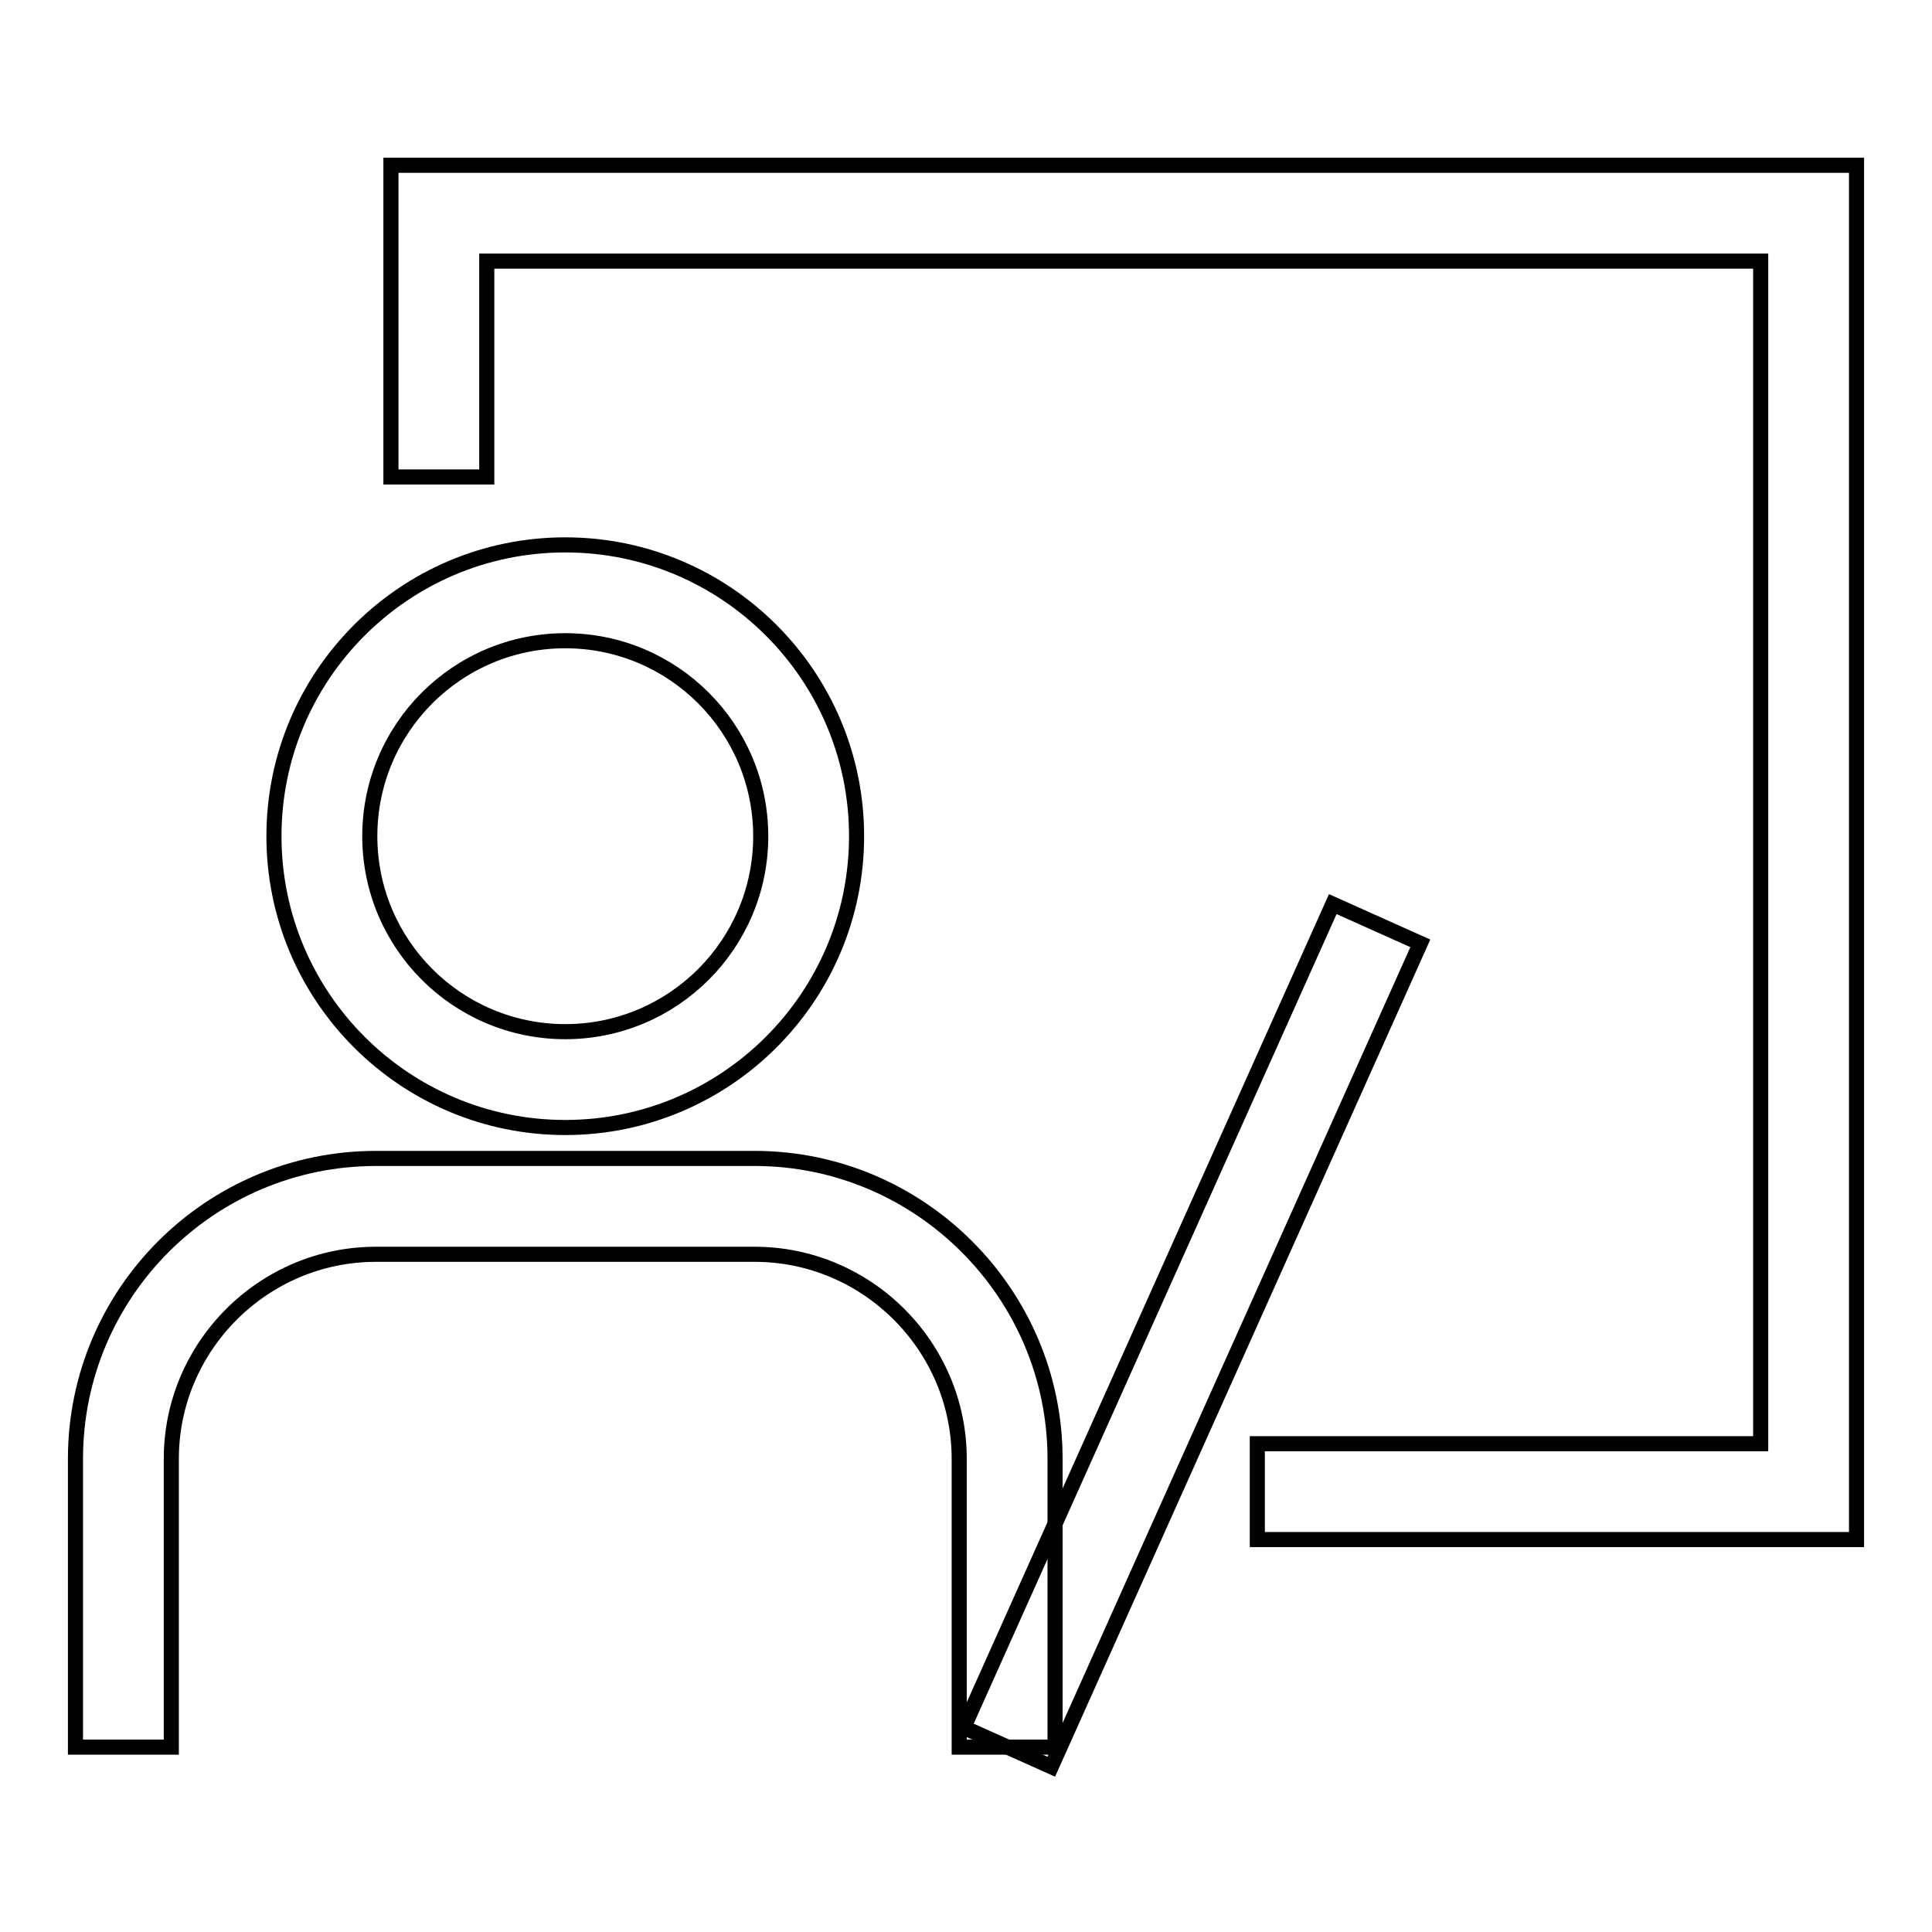
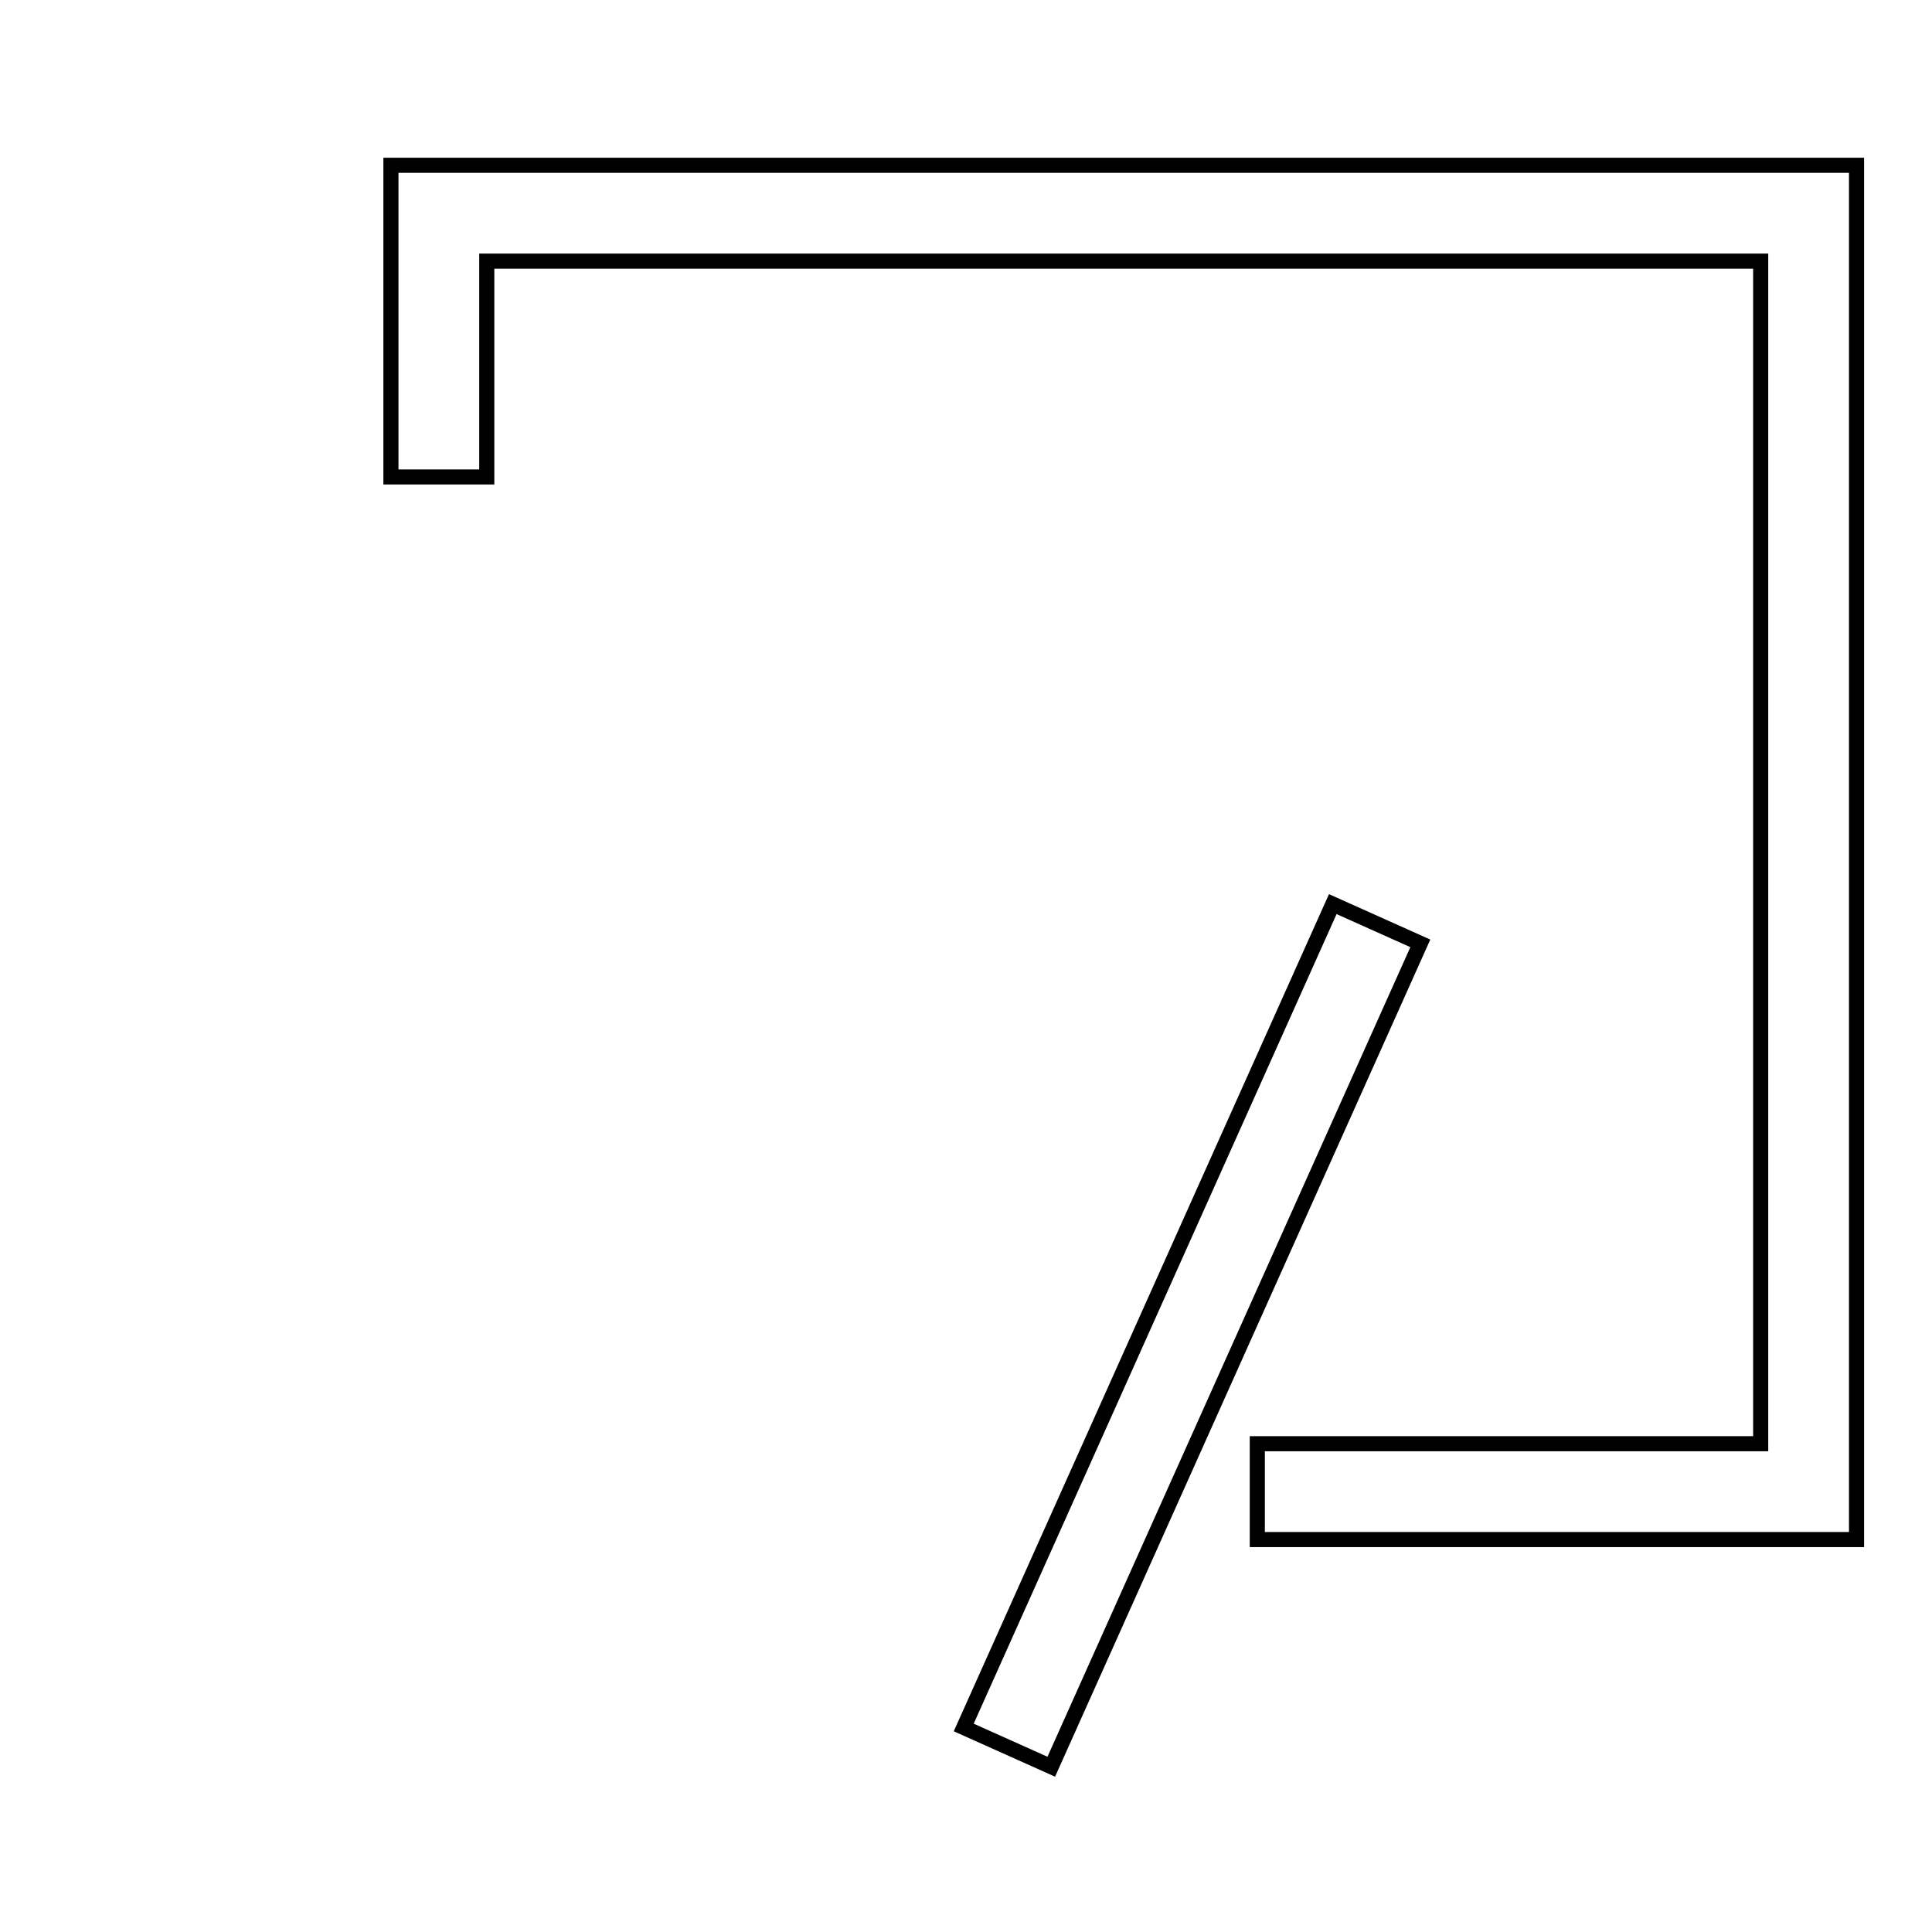
<svg xmlns="http://www.w3.org/2000/svg" version="1.1" x="0px" y="0px" viewBox="0 0 256 256" enable-background="new 0 0 256 256" xml:space="preserve">
  <g>
-     <path stroke-width="2" fill-opacity="0" stroke="#000000" d="M74.9,149.4c-21.3,0-38.6-17.3-38.6-38.6s17.3-38.6,38.6-38.6c21.3,0,38.6,17.3,38.6,38.6 C113.5,132.1,96.2,149.4,74.9,149.4z M74.9,84.9C60.6,84.9,49,96.5,49,110.8c0,14.3,11.6,25.9,25.9,25.9s25.9-11.6,25.9-25.9 C100.8,96.5,89.2,84.9,74.9,84.9z M139.8,231.5h-12.7v-38.2c0-14.9-12.2-27.1-27.1-27.1H49.8c-14.9,0-27.1,12.2-27.1,27.1v38.2H10 v-38.2c0-22,17.9-39.8,39.8-39.8H100c21.9,0,39.8,17.9,39.8,39.8L139.8,231.5L139.8,231.5z" />
    <path stroke-width="2" fill-opacity="0" stroke="#000000" d="M246,204h-79.4v-12.7h66.7V34.6H64.5v28.6H51.8V21.9H246V204z" />
    <path stroke-width="2" fill-opacity="0" stroke="#000000" d="M127.7,228.9l48.9-109.1l11.6,5.2l-48.9,109.1L127.7,228.9z" />
  </g>
</svg>